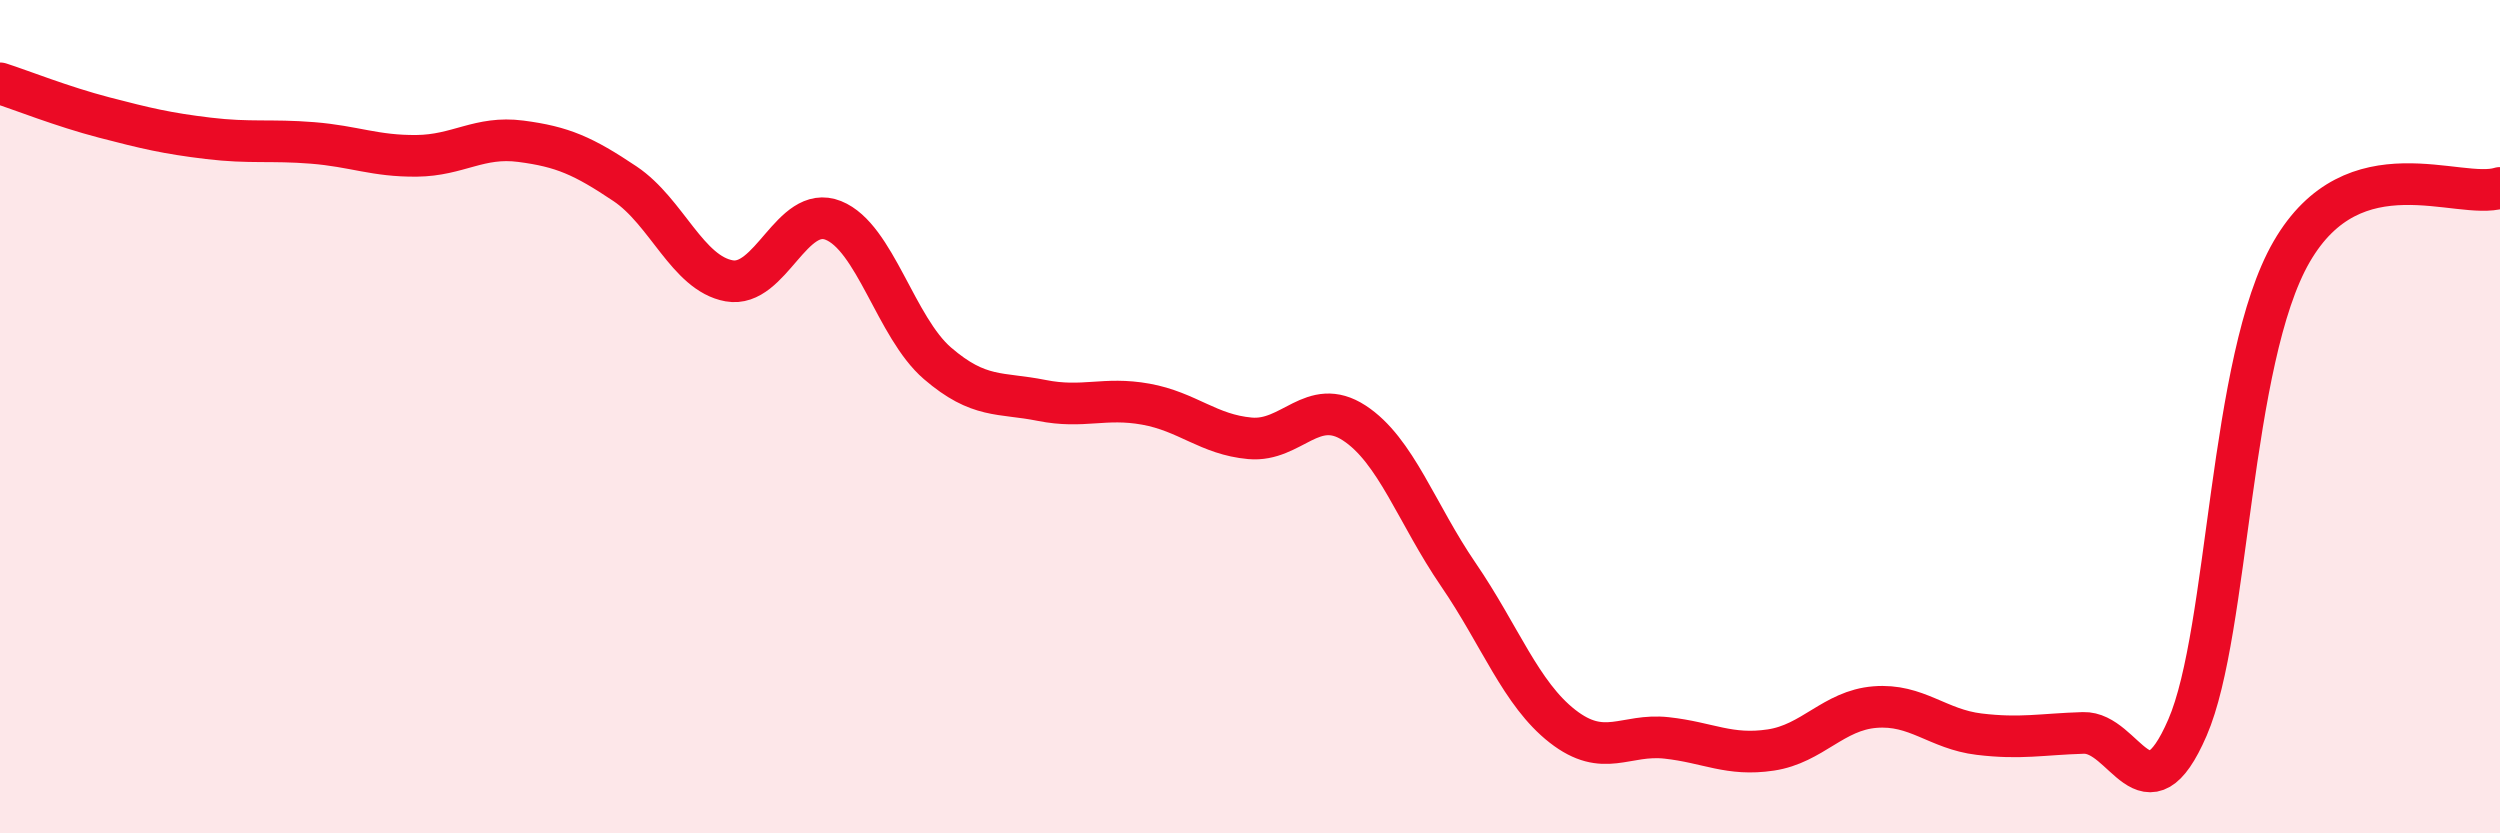
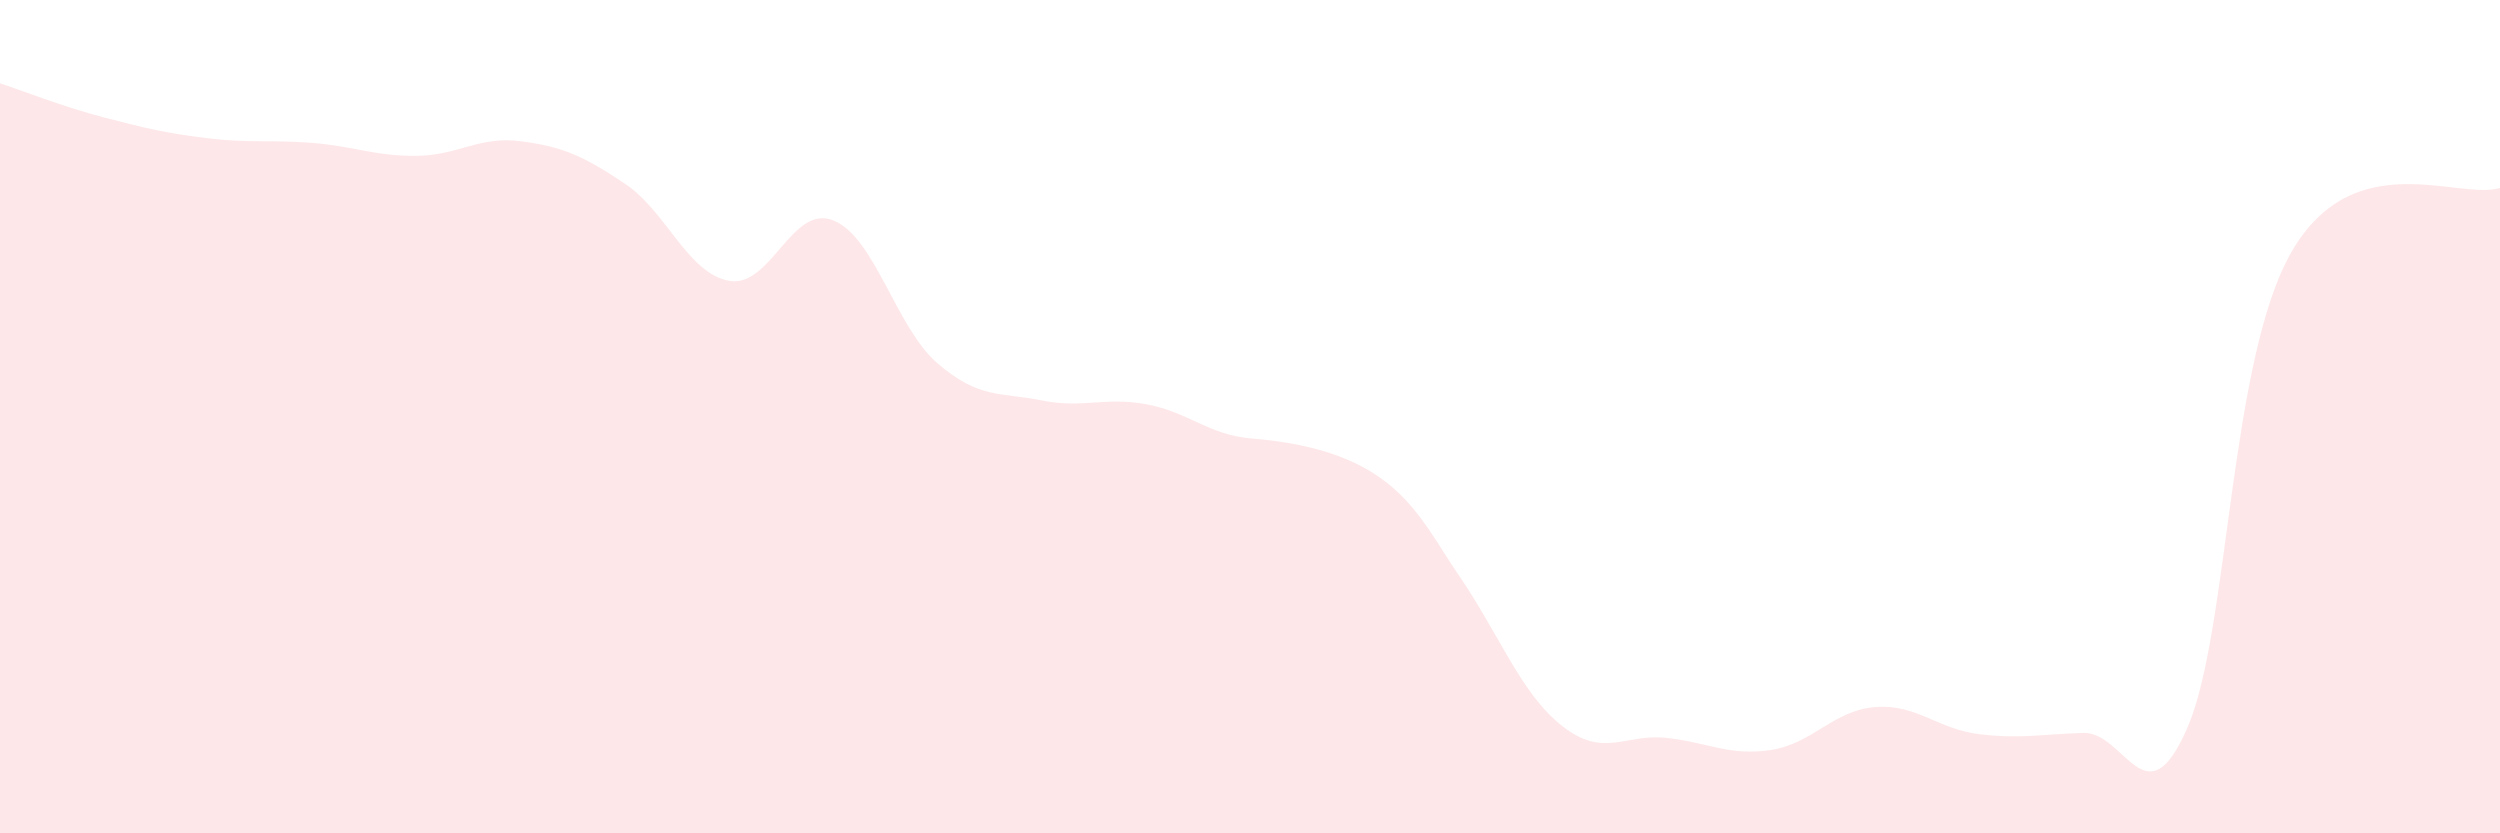
<svg xmlns="http://www.w3.org/2000/svg" width="60" height="20" viewBox="0 0 60 20">
-   <path d="M 0,2 C 0.5,2.16 1.5,2.56 2.5,2.82 C 3.5,3.08 4,3.2 5,3.32 C 6,3.44 6.5,3.35 7.5,3.43 C 8.5,3.51 9,3.75 10,3.74 C 11,3.73 11.5,3.26 12.5,3.39 C 13.5,3.52 14,3.74 15,4.41 C 16,5.08 16.5,6.56 17.5,6.74 C 18.5,6.92 19,4.89 20,5.29 C 21,5.69 21.5,7.86 22.5,8.72 C 23.5,9.58 24,9.41 25,9.61 C 26,9.81 26.5,9.52 27.5,9.7 C 28.5,9.88 29,10.43 30,10.52 C 31,10.61 31.5,9.5 32.5,10.15 C 33.5,10.8 34,12.33 35,13.79 C 36,15.25 36.5,16.65 37.5,17.43 C 38.5,18.21 39,17.6 40,17.71 C 41,17.82 41.5,18.15 42.5,18 C 43.5,17.85 44,17.05 45,16.97 C 46,16.89 46.5,17.5 47.5,17.62 C 48.5,17.74 49,17.62 50,17.59 C 51,17.56 51.5,19.77 52.5,17.46 C 53.5,15.15 53.5,8.63 55,6.04 C 56.5,3.45 59,4.82 60,4.51L60 20L0 20Z" fill="#EB0A25" opacity="0.1" stroke-linecap="round" stroke-linejoin="round" />
-   <path d="M 0,2 C 0.5,2.16 1.5,2.56 2.5,2.82 C 3.5,3.08 4,3.2 5,3.32 C 6,3.44 6.5,3.35 7.5,3.43 C 8.5,3.51 9,3.75 10,3.74 C 11,3.73 11.5,3.26 12.5,3.39 C 13.5,3.52 14,3.74 15,4.41 C 16,5.08 16.5,6.56 17.5,6.74 C 18.5,6.92 19,4.89 20,5.29 C 21,5.69 21.5,7.86 22.5,8.72 C 23.5,9.58 24,9.41 25,9.61 C 26,9.81 26.5,9.52 27.5,9.7 C 28.5,9.88 29,10.43 30,10.52 C 31,10.61 31.5,9.5 32.5,10.15 C 33.5,10.8 34,12.33 35,13.79 C 36,15.25 36.5,16.65 37.5,17.43 C 38.5,18.21 39,17.6 40,17.71 C 41,17.82 41.5,18.15 42.5,18 C 43.5,17.85 44,17.05 45,16.97 C 46,16.89 46.5,17.5 47.5,17.62 C 48.5,17.74 49,17.62 50,17.59 C 51,17.56 51.5,19.77 52.5,17.46 C 53.5,15.15 53.5,8.63 55,6.04 C 56.5,3.45 59,4.82 60,4.51" stroke="#EB0A25" stroke-width="1" fill="none" stroke-linecap="round" stroke-linejoin="round" />
+   <path d="M 0,2 C 0.5,2.16 1.5,2.56 2.5,2.82 C 3.5,3.08 4,3.2 5,3.32 C 6,3.44 6.5,3.35 7.5,3.43 C 8.5,3.51 9,3.75 10,3.74 C 11,3.73 11.5,3.26 12.5,3.39 C 13.5,3.52 14,3.74 15,4.41 C 16,5.08 16.5,6.56 17.5,6.74 C 18.5,6.92 19,4.89 20,5.29 C 21,5.69 21.5,7.86 22.5,8.72 C 23.5,9.58 24,9.41 25,9.61 C 26,9.81 26.5,9.52 27.5,9.7 C 28.5,9.88 29,10.43 30,10.52 C 33.5,10.8 34,12.33 35,13.79 C 36,15.25 36.5,16.65 37.5,17.43 C 38.5,18.21 39,17.6 40,17.71 C 41,17.82 41.5,18.15 42.5,18 C 43.5,17.85 44,17.05 45,16.97 C 46,16.89 46.5,17.5 47.5,17.62 C 48.5,17.74 49,17.62 50,17.59 C 51,17.56 51.5,19.77 52.5,17.46 C 53.5,15.15 53.5,8.63 55,6.04 C 56.5,3.45 59,4.82 60,4.51L60 20L0 20Z" fill="#EB0A25" opacity="0.1" stroke-linecap="round" stroke-linejoin="round" />
</svg>